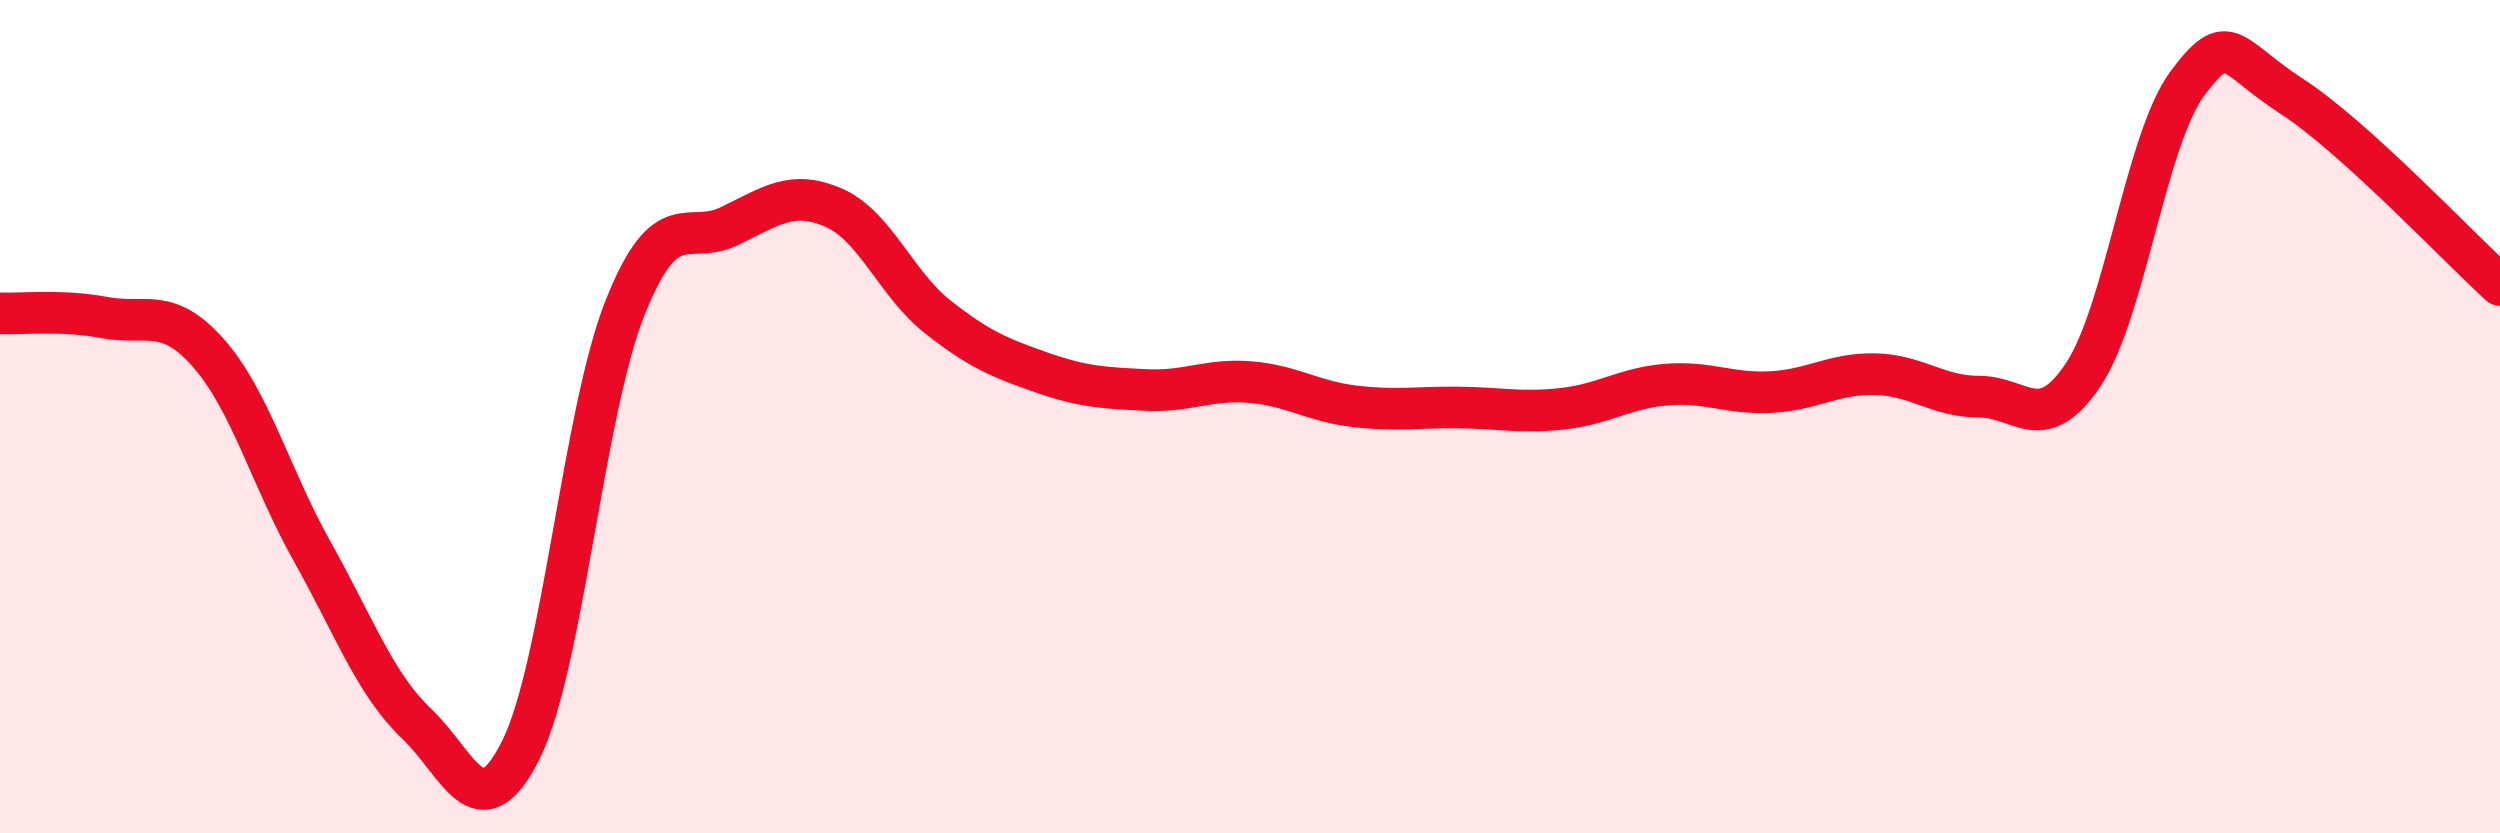
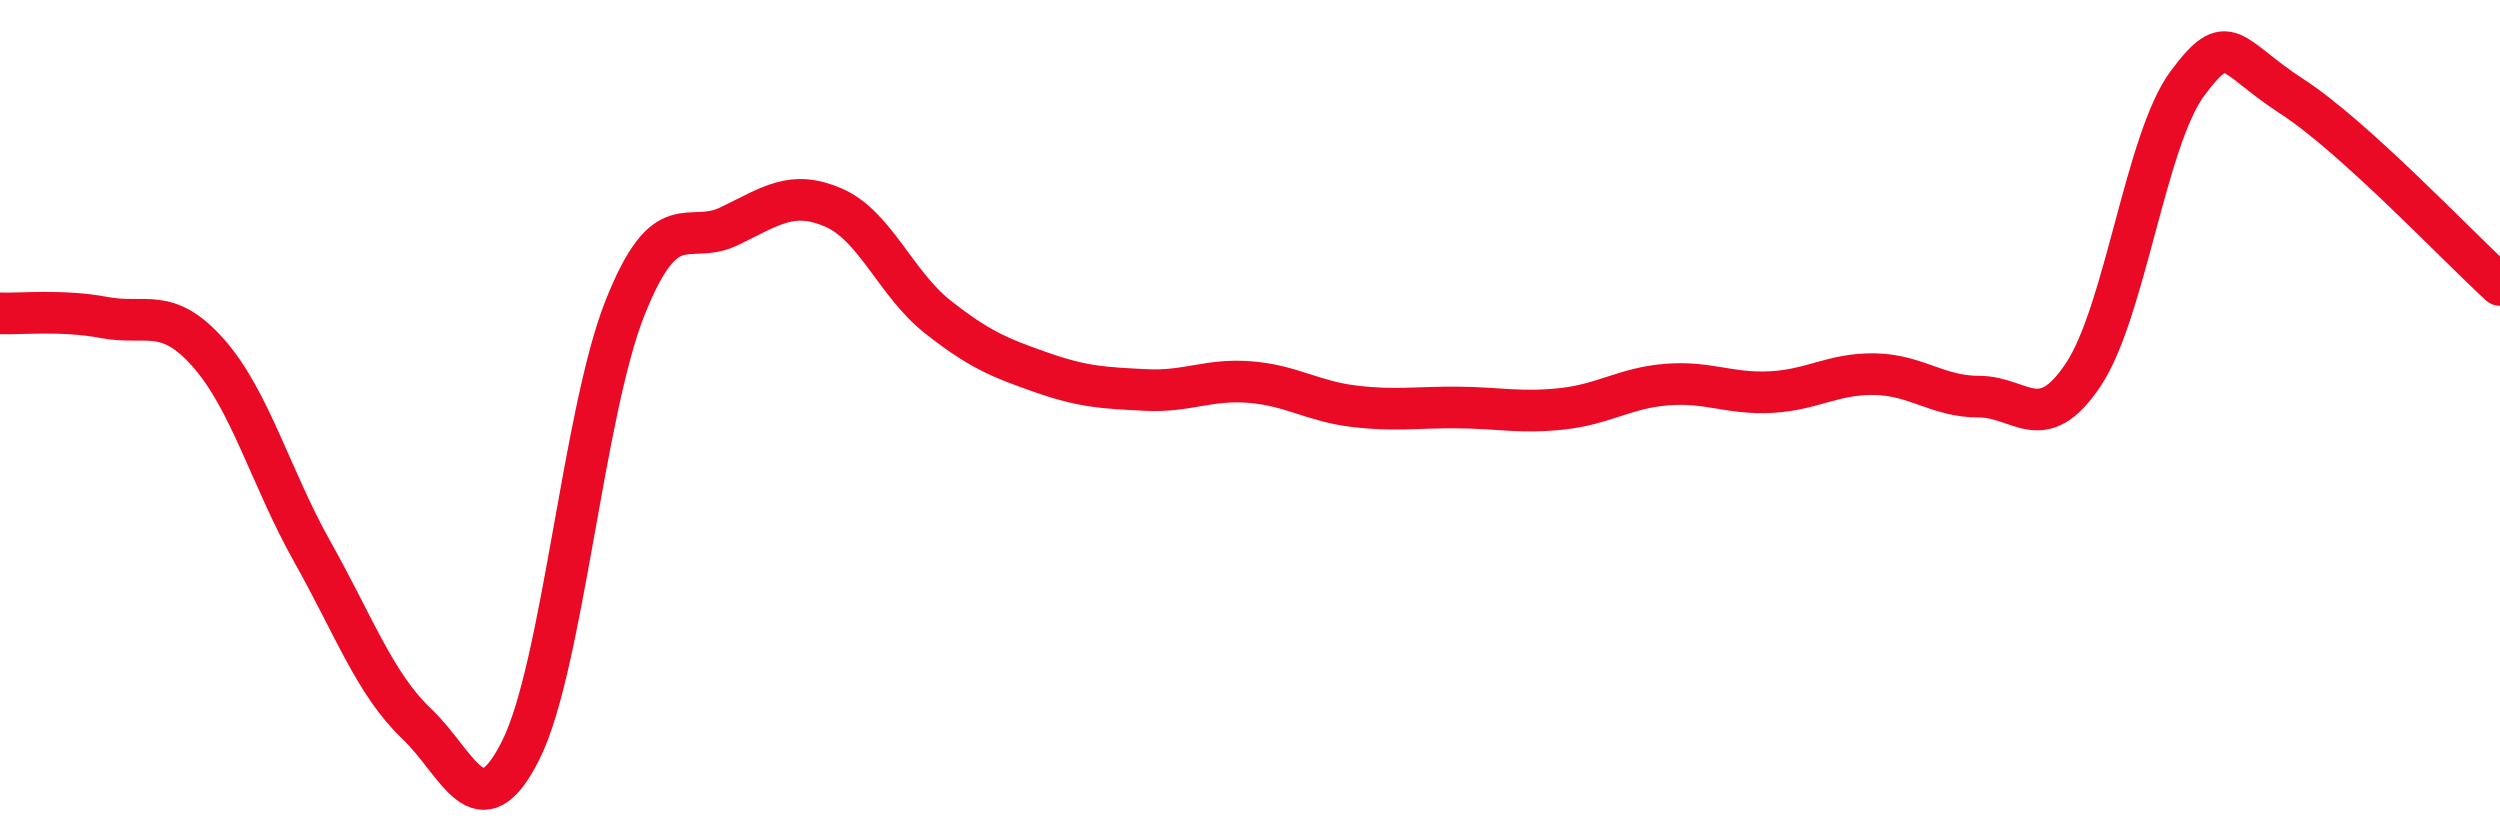
<svg xmlns="http://www.w3.org/2000/svg" width="60" height="20" viewBox="0 0 60 20">
-   <path d="M 0,7.52 C 0.5,7.54 1.5,7.43 2.5,7.62 C 3.5,7.81 4,7.34 5,8.47 C 6,9.6 6.5,11.47 7.5,13.25 C 8.5,15.03 9,16.42 10,17.37 C 11,18.32 11.5,20 12.5,18 C 13.5,16 14,9.9 15,7.39 C 16,4.88 16.5,5.91 17.5,5.43 C 18.5,4.95 19,4.55 20,4.98 C 21,5.41 21.5,6.81 22.5,7.6 C 23.5,8.39 24,8.59 25,8.94 C 26,9.29 26.5,9.31 27.5,9.36 C 28.5,9.41 29,9.09 30,9.17 C 31,9.25 31.5,9.63 32.5,9.75 C 33.5,9.87 34,9.77 35,9.78 C 36,9.79 36.5,9.92 37.5,9.81 C 38.5,9.7 39,9.31 40,9.23 C 41,9.15 41.5,9.46 42.5,9.41 C 43.5,9.36 44,8.96 45,8.98 C 46,9 46.5,9.52 47.5,9.52 C 48.5,9.52 49,10.49 50,8.99 C 51,7.49 51.5,3.34 52.5,2 C 53.5,0.66 53.5,1.34 55,2.31 C 56.5,3.28 59,5.93 60,6.84L60 20L0 20Z" fill="#EB0A25" opacity="0.1" stroke-linecap="round" stroke-linejoin="round" />
  <path d="M 0,7.52 C 0.5,7.54 1.5,7.43 2.5,7.62 C 3.5,7.81 4,7.34 5,8.47 C 6,9.6 6.5,11.47 7.5,13.25 C 8.5,15.03 9,16.42 10,17.37 C 11,18.32 11.5,20 12.5,18 C 13.5,16 14,9.9 15,7.39 C 16,4.88 16.5,5.91 17.5,5.43 C 18.5,4.95 19,4.55 20,4.98 C 21,5.41 21.5,6.81 22.5,7.6 C 23.5,8.39 24,8.59 25,8.94 C 26,9.29 26.5,9.31 27.5,9.36 C 28.5,9.41 29,9.09 30,9.17 C 31,9.25 31.5,9.63 32.5,9.75 C 33.5,9.87 34,9.77 35,9.78 C 36,9.79 36.5,9.92 37.5,9.81 C 38.5,9.7 39,9.31 40,9.23 C 41,9.15 41.5,9.46 42.5,9.41 C 43.5,9.36 44,8.96 45,8.98 C 46,9 46.5,9.52 47.5,9.52 C 48.5,9.52 49,10.49 50,8.99 C 51,7.49 51.5,3.34 52.5,2 C 53.5,0.66 53.5,1.34 55,2.31 C 56.5,3.28 59,5.93 60,6.84" stroke="#EB0A25" stroke-width="1" fill="none" stroke-linecap="round" stroke-linejoin="round" />
</svg>